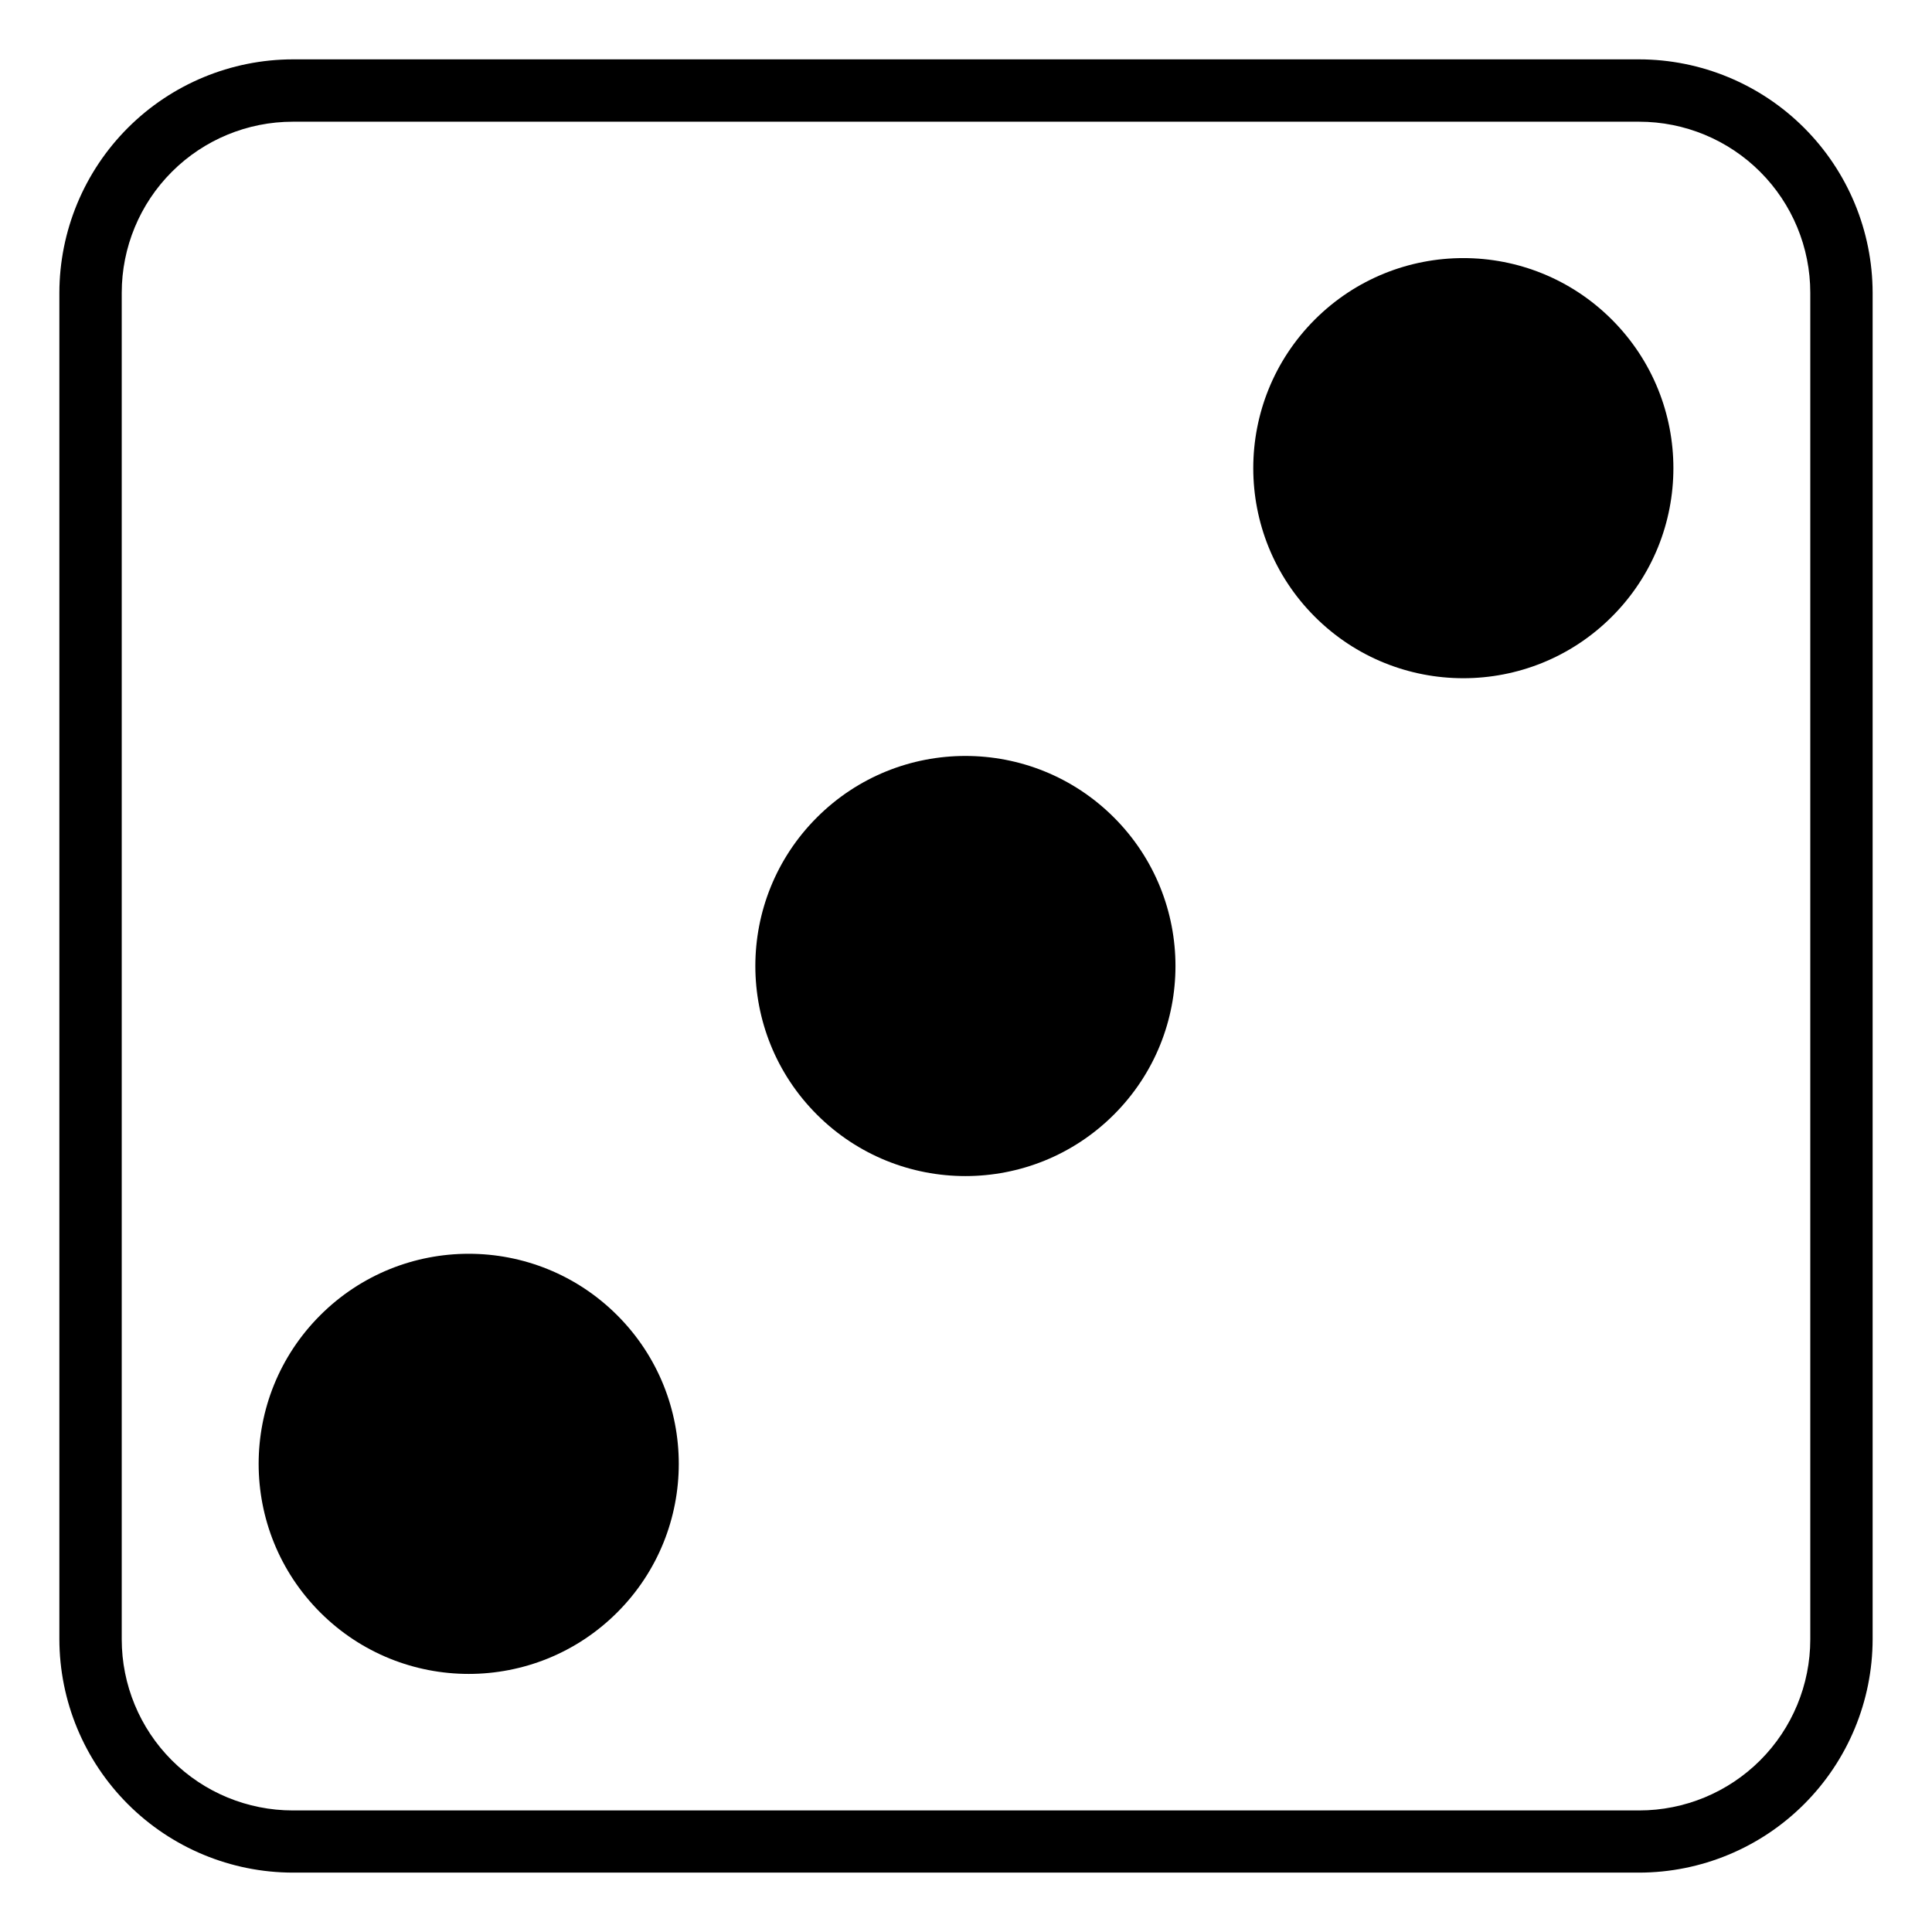
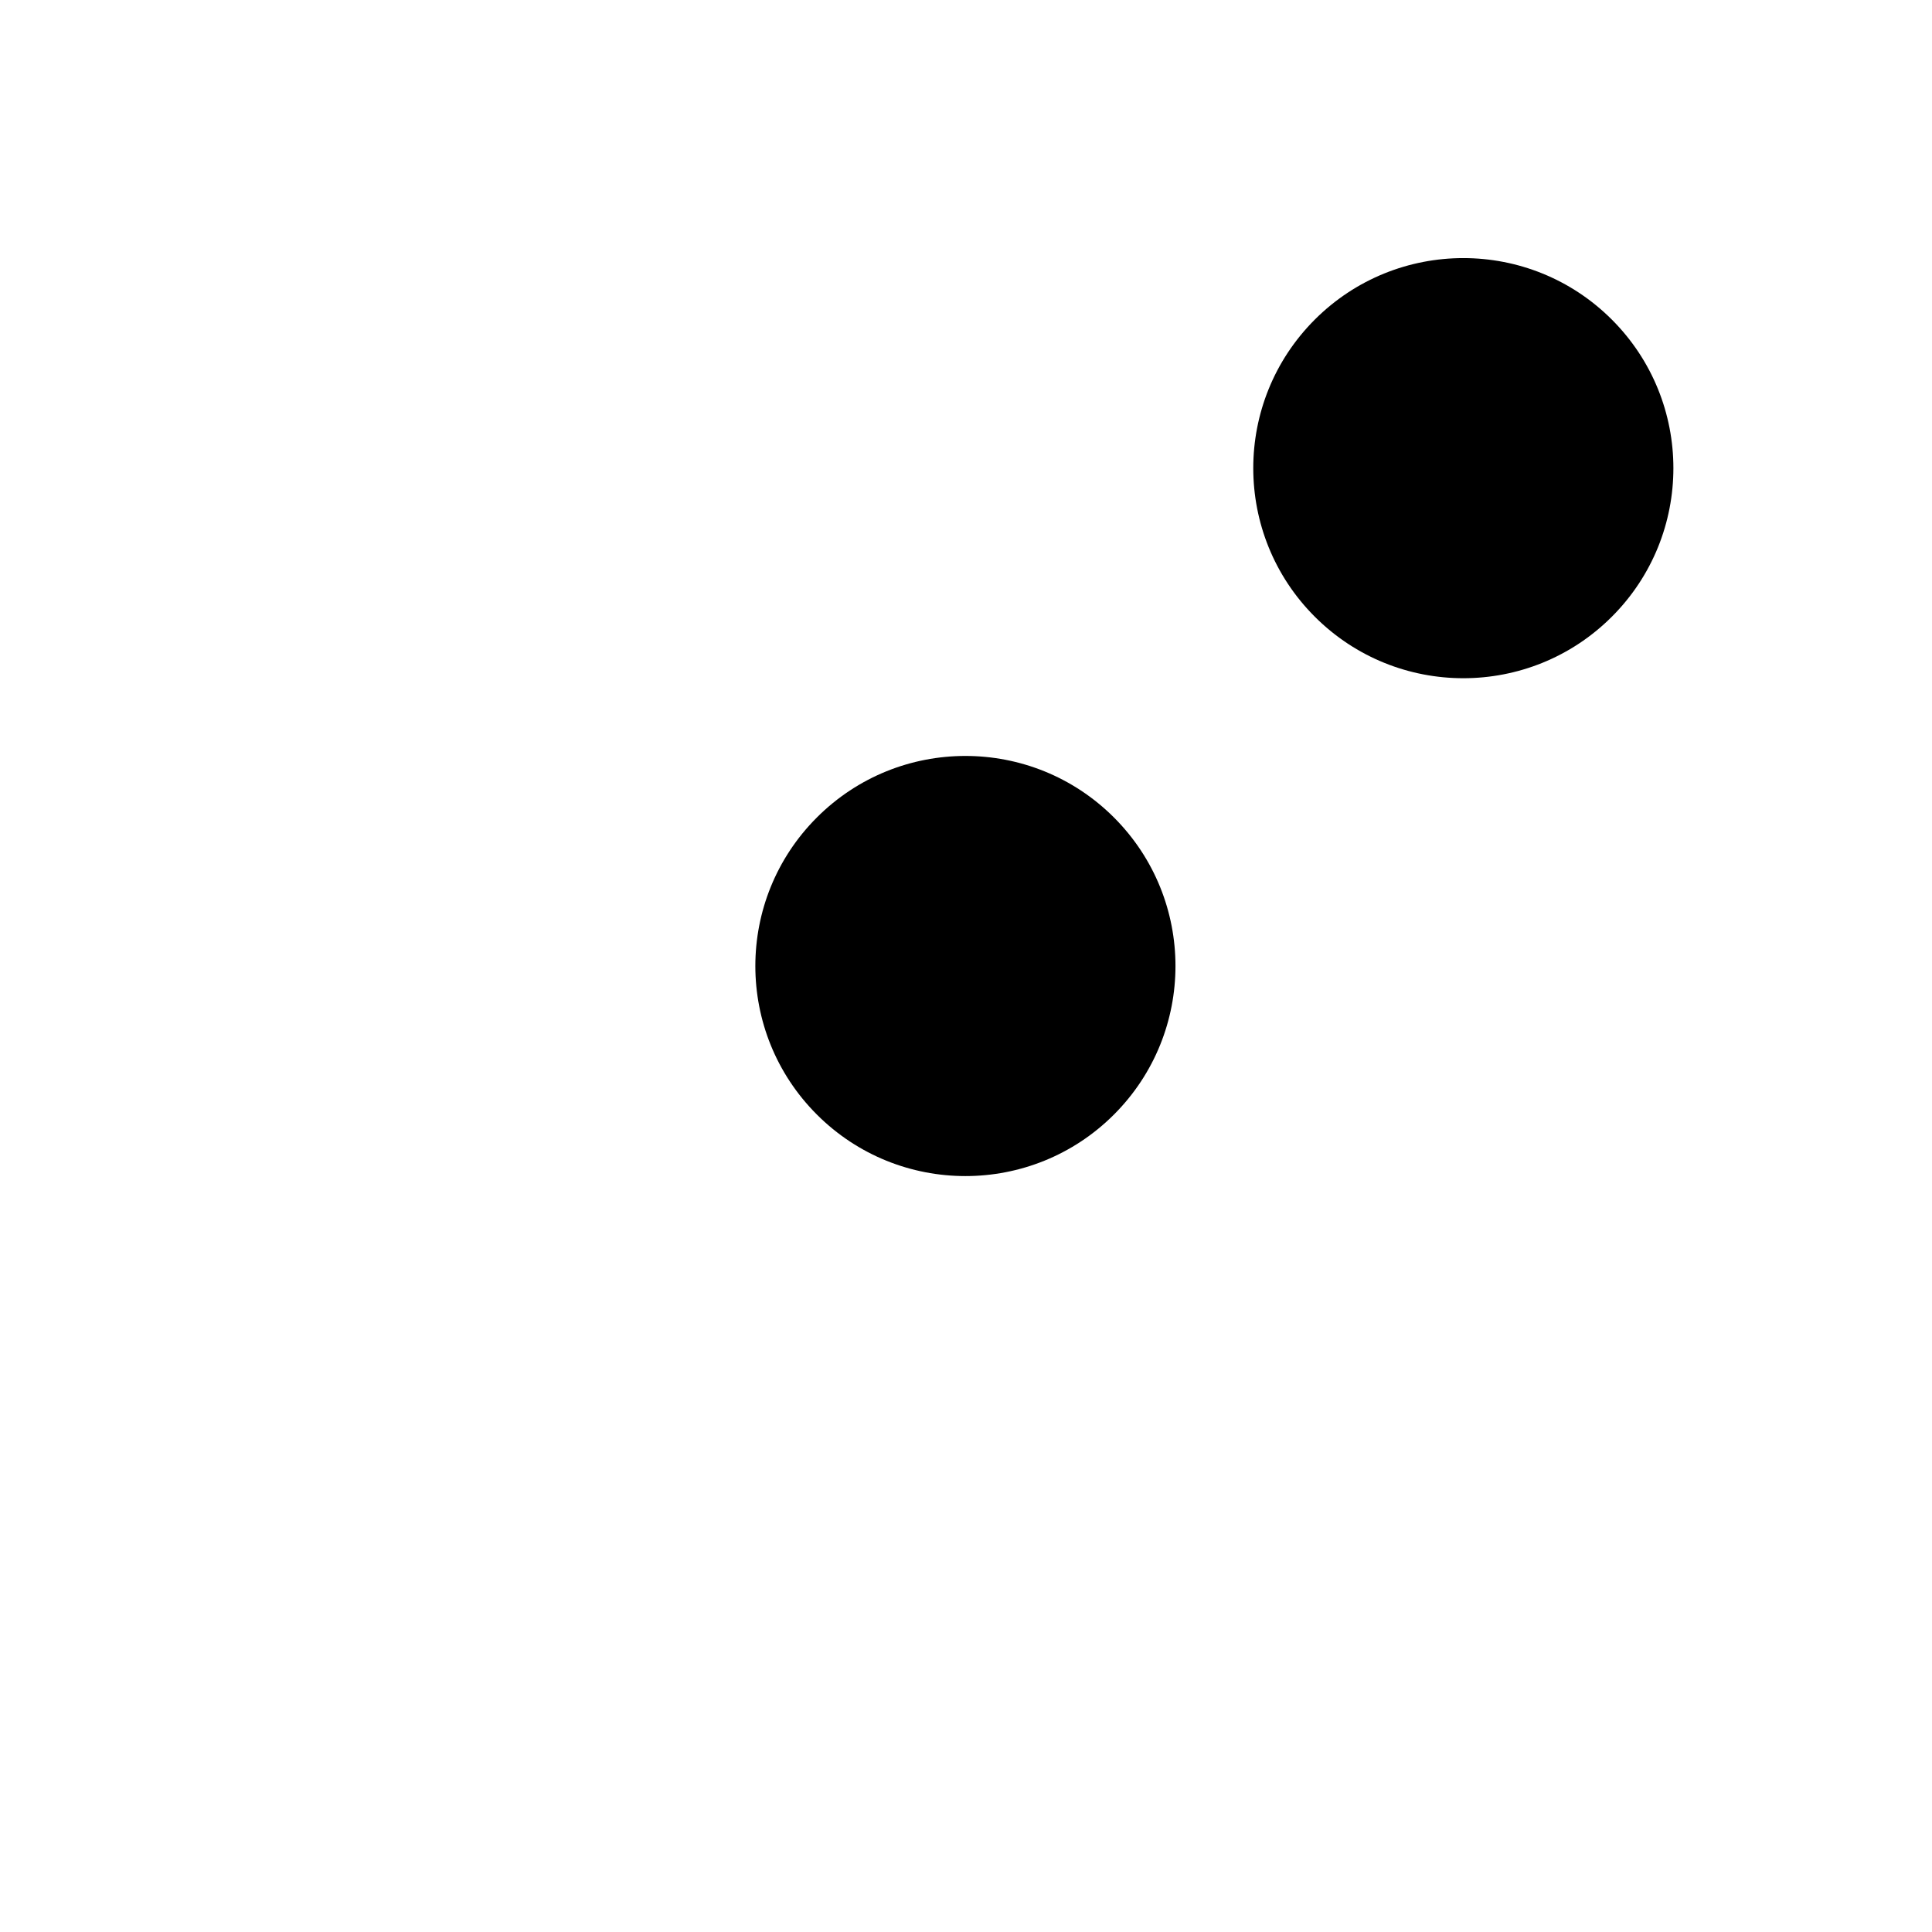
<svg xmlns="http://www.w3.org/2000/svg" fill="#000000" width="800px" height="800px" version="1.1" viewBox="144 144 512 512">
  <g>
-     <path d="m578.4 159.73h-356.8c-16.398 0.027-32.117 6.555-43.715 18.152-11.598 11.598-18.125 27.316-18.152 43.715v356.8c0.027 16.398 6.555 32.121 18.152 43.715 11.598 11.598 27.316 18.125 43.715 18.152h356.8c16.398-0.027 32.121-6.555 43.715-18.152 11.598-11.594 18.125-27.316 18.152-43.715v-356.8c-0.027-16.398-6.555-32.117-18.152-43.715-11.594-11.598-27.316-18.125-43.715-18.152zm45.344 418.71v0.004c0 12.023-4.777 23.559-13.281 32.062-8.504 8.5-20.039 13.277-32.062 13.277h-356.8c-12.023 0-23.559-4.777-32.059-13.277-8.504-8.504-13.281-20.039-13.281-32.062v-356.85c0-12.023 4.777-23.559 13.281-32.059 8.5-8.504 20.035-13.281 32.059-13.281h356.8c12.023 0 23.559 4.777 32.062 13.281 8.504 8.5 13.281 20.035 13.281 32.059z" />
-     <path d="m307.58 492.57c21.738 21.742 21.738 56.988 0 78.73-21.742 21.742-56.992 21.742-78.73 0-21.742-21.742-21.742-56.988 0-78.73 21.738-21.742 56.988-21.742 78.73 0" />
    <path d="m439.21 360.64c21.738 21.738 21.738 56.988 0 78.73-21.742 21.738-56.992 21.738-78.73 0-21.742-21.742-21.742-56.992 0-78.73 21.738-21.742 56.988-21.742 78.73 0" />
    <path d="m571.16 228.7c21.742 21.742 21.742 56.992 0 78.73-21.738 21.742-56.988 21.742-78.73 0-21.738-21.738-21.738-56.988 0-78.73 21.742-21.738 56.992-21.738 78.73 0" />
  </g>
</svg>